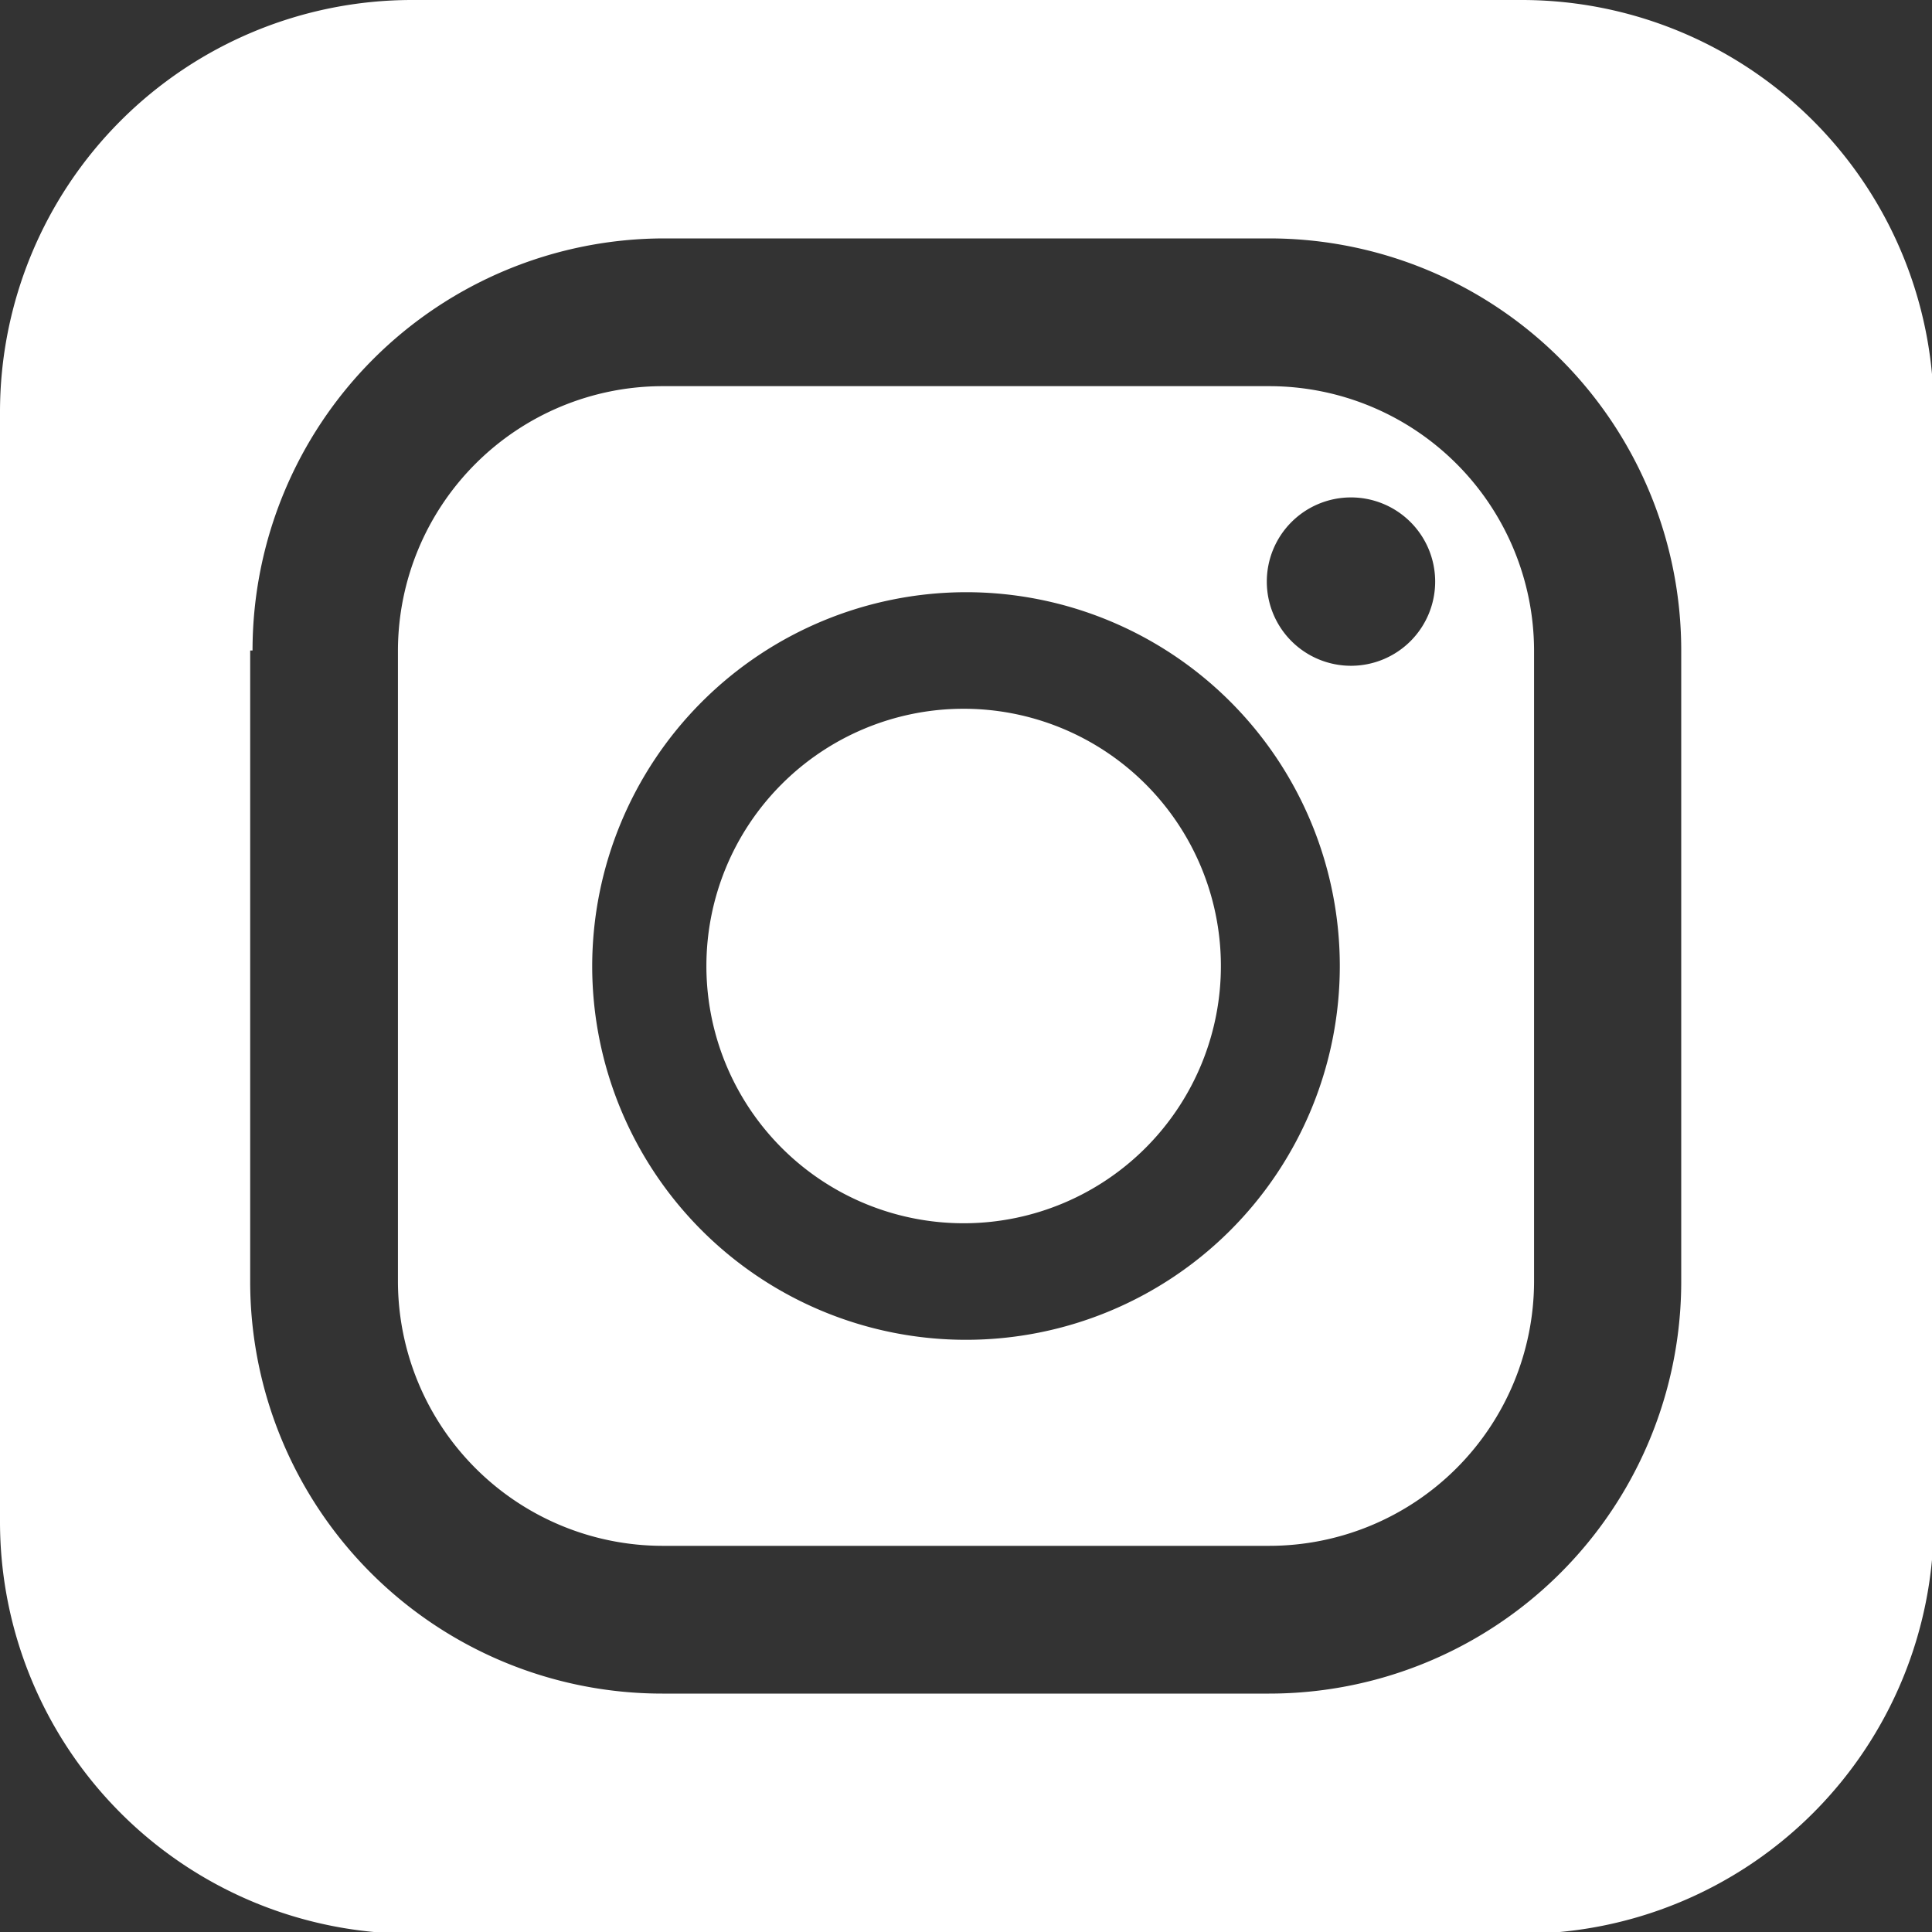
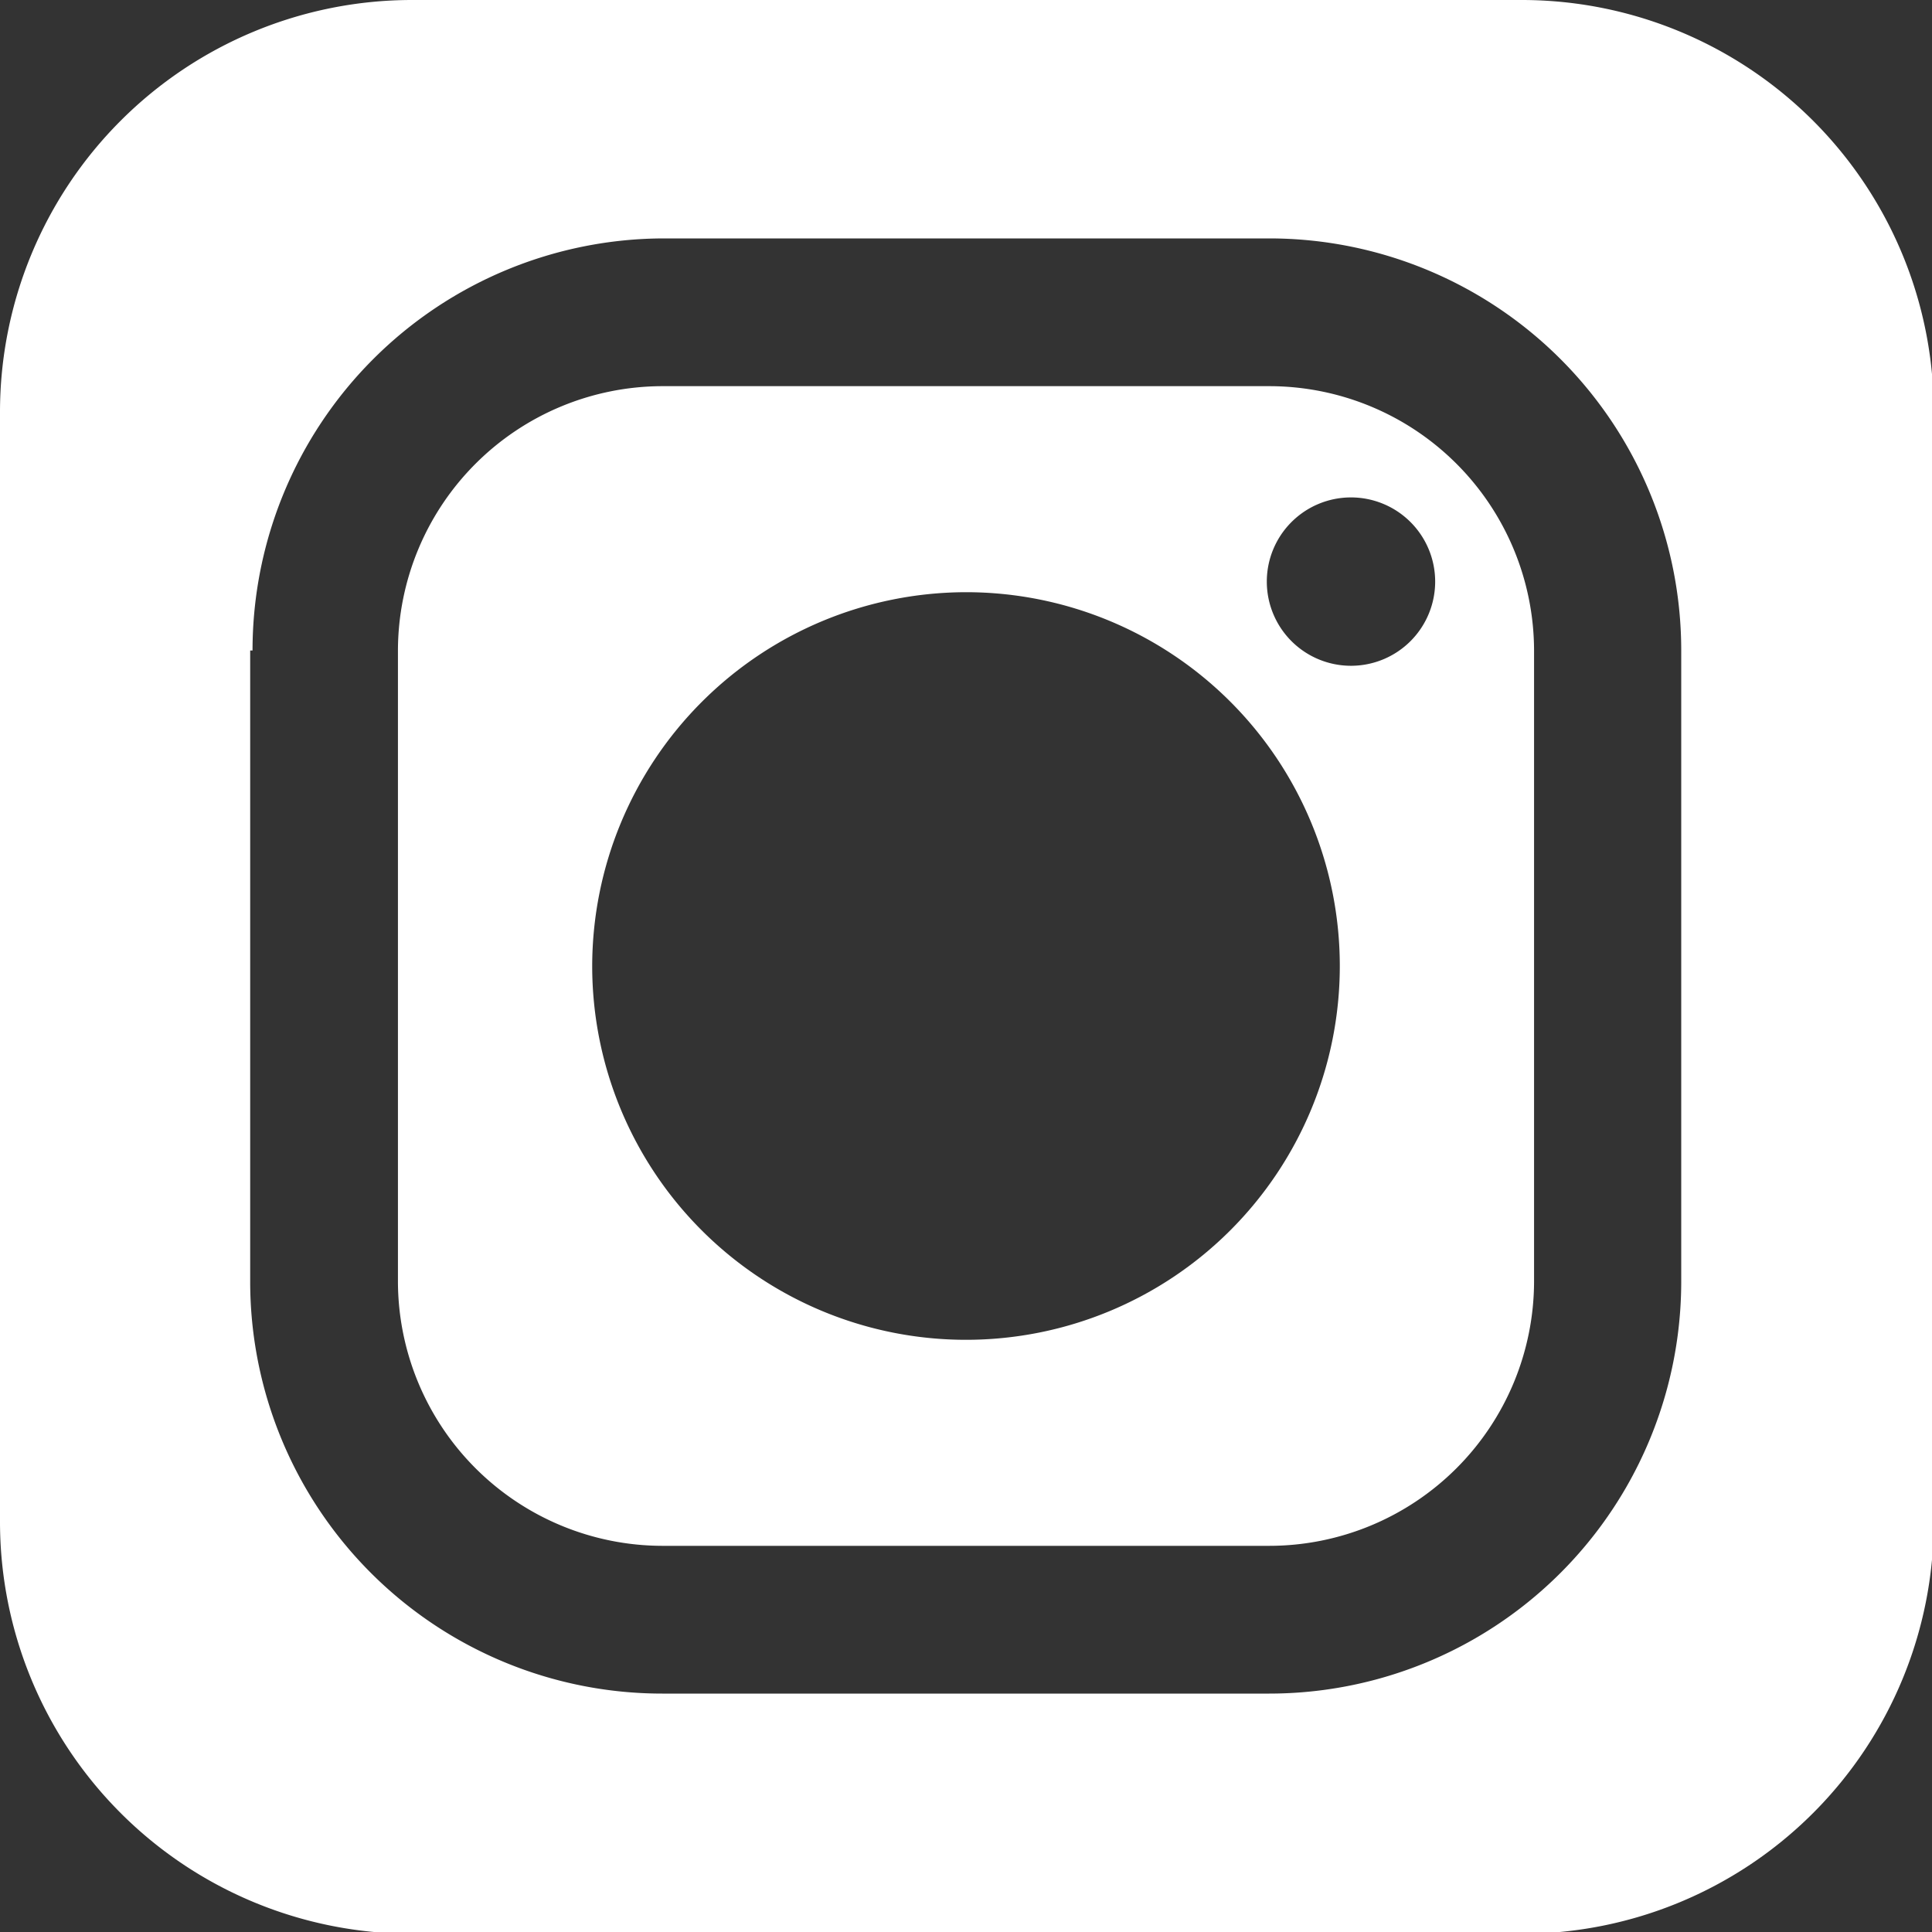
<svg xmlns="http://www.w3.org/2000/svg" viewBox="0 0 32.82 32.82">
  <rect x="0" y="0" width="32.82" height="32.82" fill="#333333" stroke="none" />
  <defs>
    <style>.cls-1{fill:#fff;}</style>
  </defs>
  <g id="レイヤー_2" data-name="レイヤー 2">
    <g id="レイヤー_1-2" data-name="レイヤー 1">
      <path class="cls-1" d="M11.25,26.26H21.56a4.5,4.5,0,0,0,4.5-4.49V11.05a4.5,4.5,0,0,0-4.5-4.49H11.25a4.5,4.5,0,0,0-4.49,4.49V21.77A4.5,4.5,0,0,0,11.25,26.26ZM22.94,8.45a1.43,1.43,0,1,1-1.42,1.43A1.43,1.43,0,0,1,22.94,8.45Zm-6.53,1.61a6.35,6.35,0,1,1-6.35,6.35A6.36,6.36,0,0,1,16.41,10.06Z" />
-       <path class="cls-1" d="M16.41,20.78A4.37,4.37,0,1,0,12,16.41,4.37,4.37,0,0,0,16.41,20.78Z" />
      <path class="cls-1" d="M25.85,0H7A7,7,0,0,0,0,7V25.85a7,7,0,0,0,7,7H25.85a7,7,0,0,0,7-7V7A7,7,0,0,0,25.85,0ZM4.29,11.05a7,7,0,0,1,7-7H21.56a7,7,0,0,1,7,7V21.77a7,7,0,0,1-7,7H11.25a7,7,0,0,1-7-7V11.05Z" />
    </g>
  </g>
</svg>